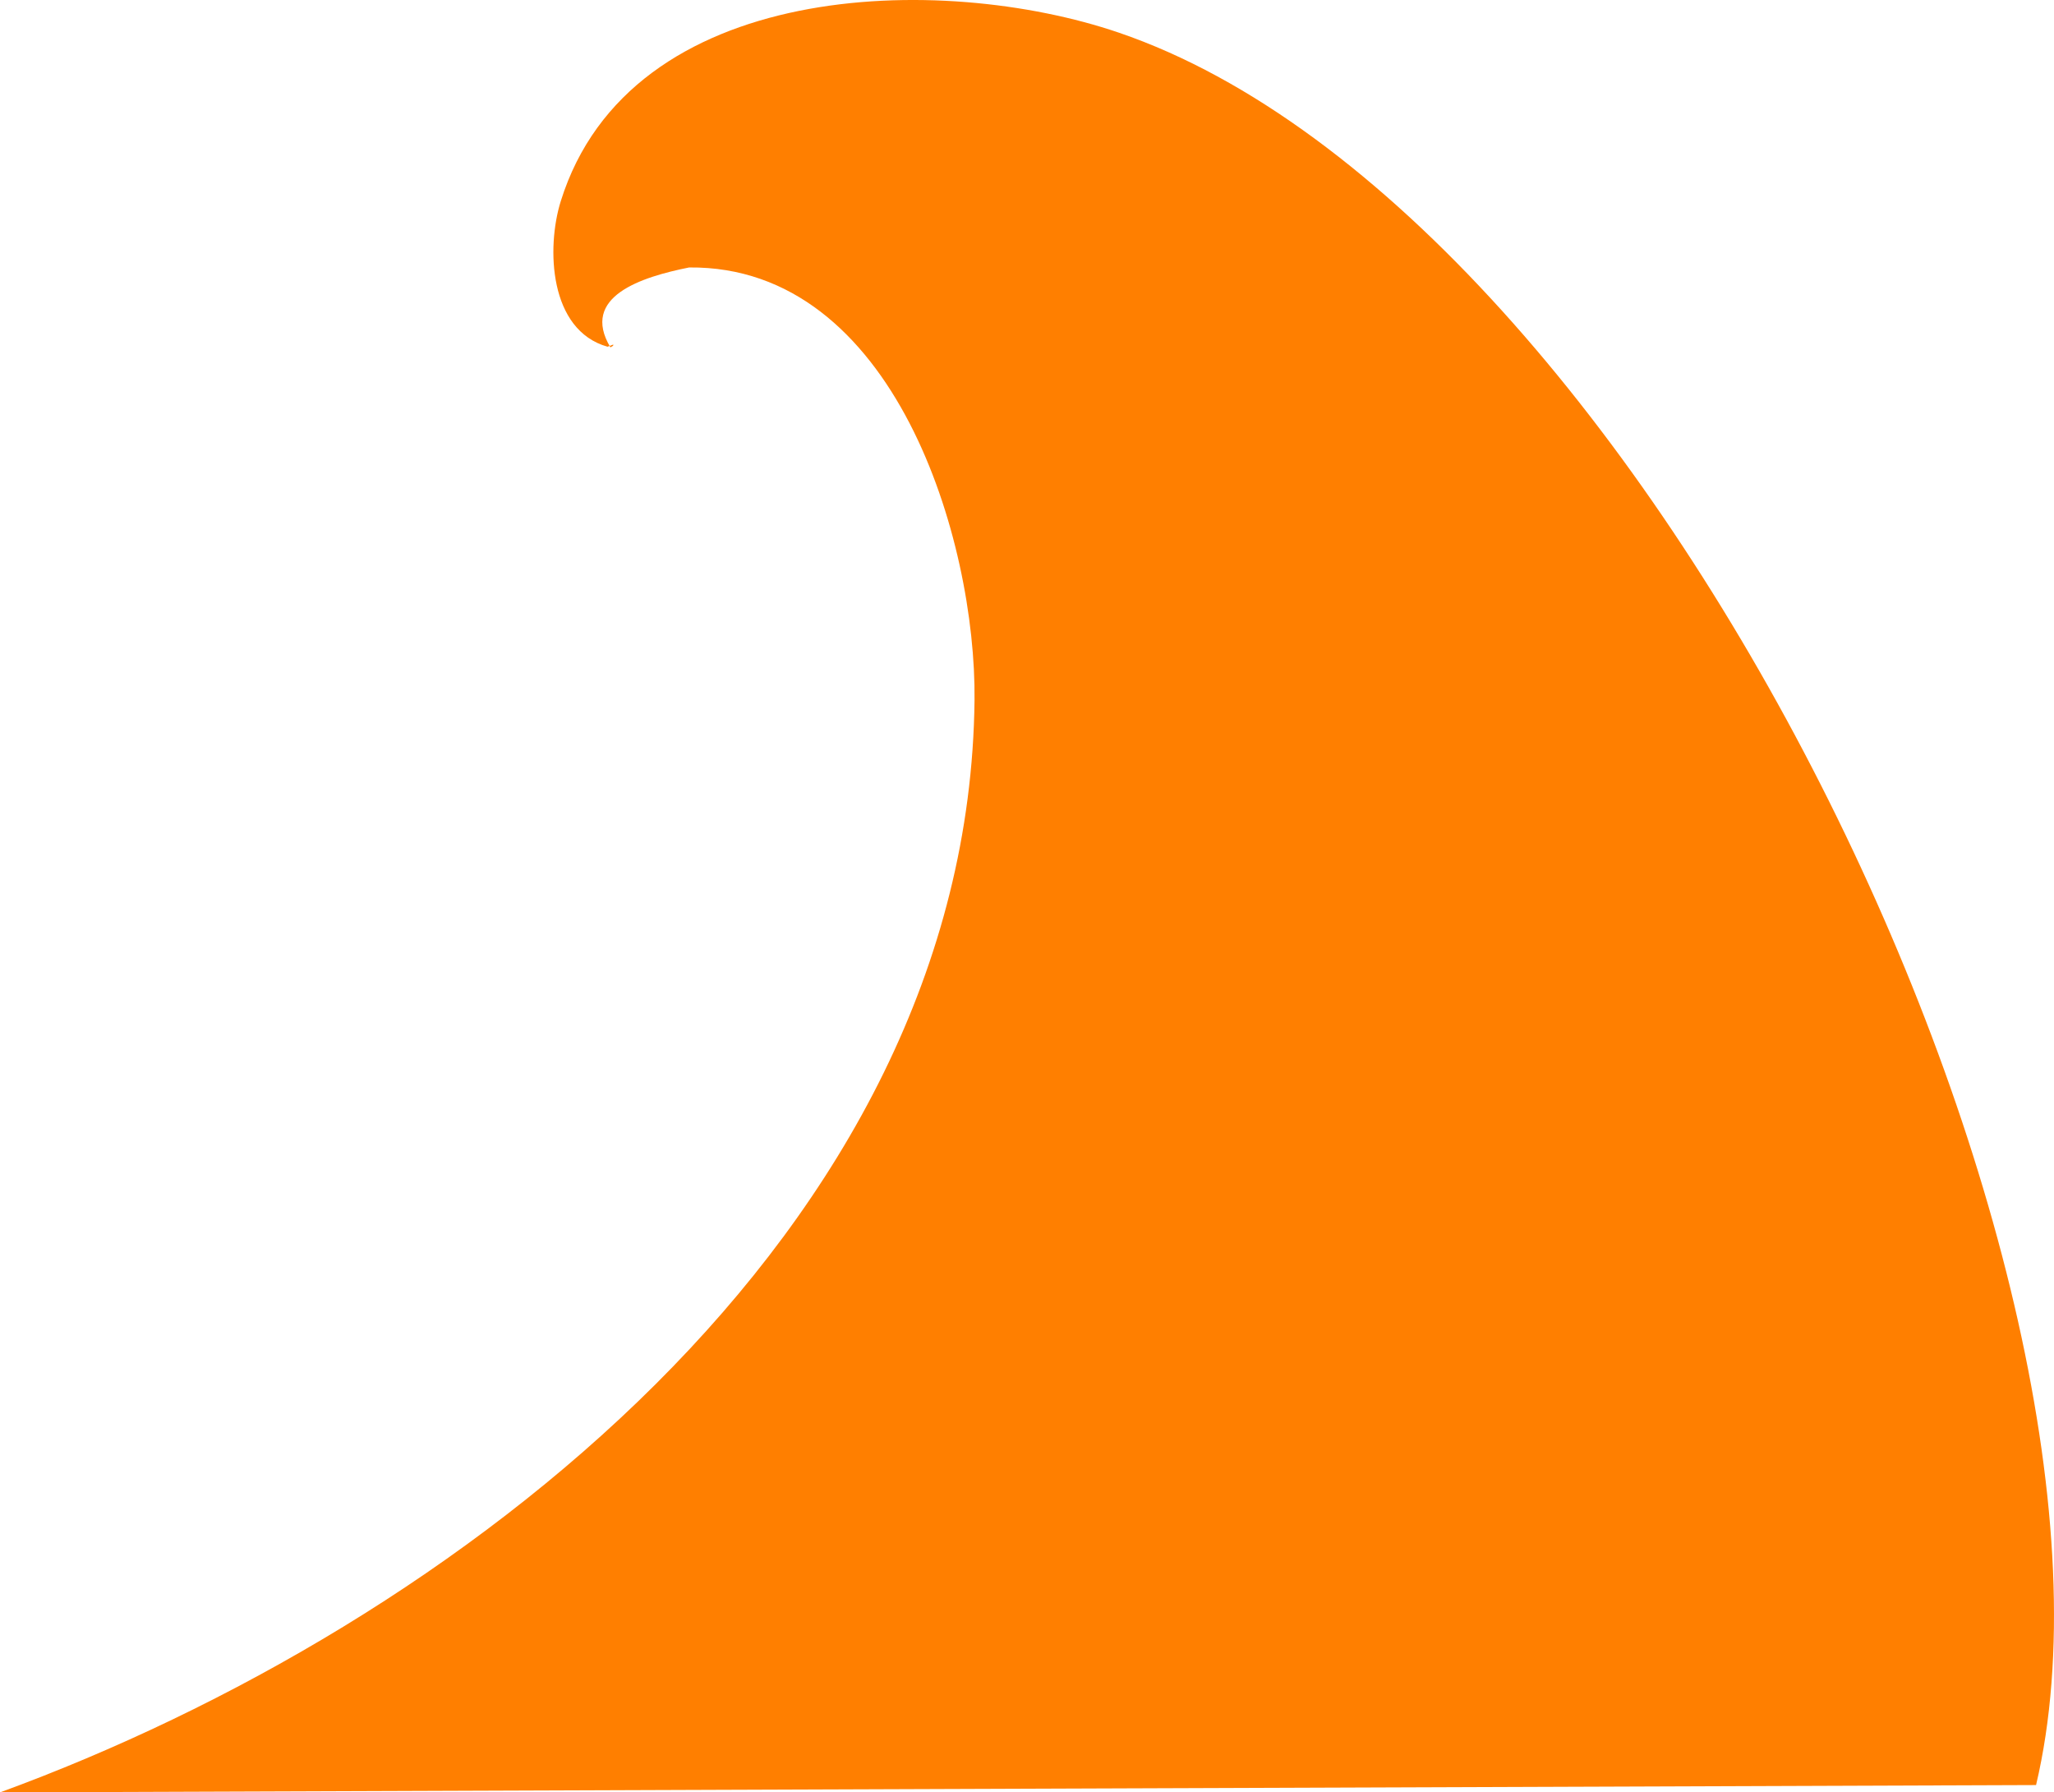
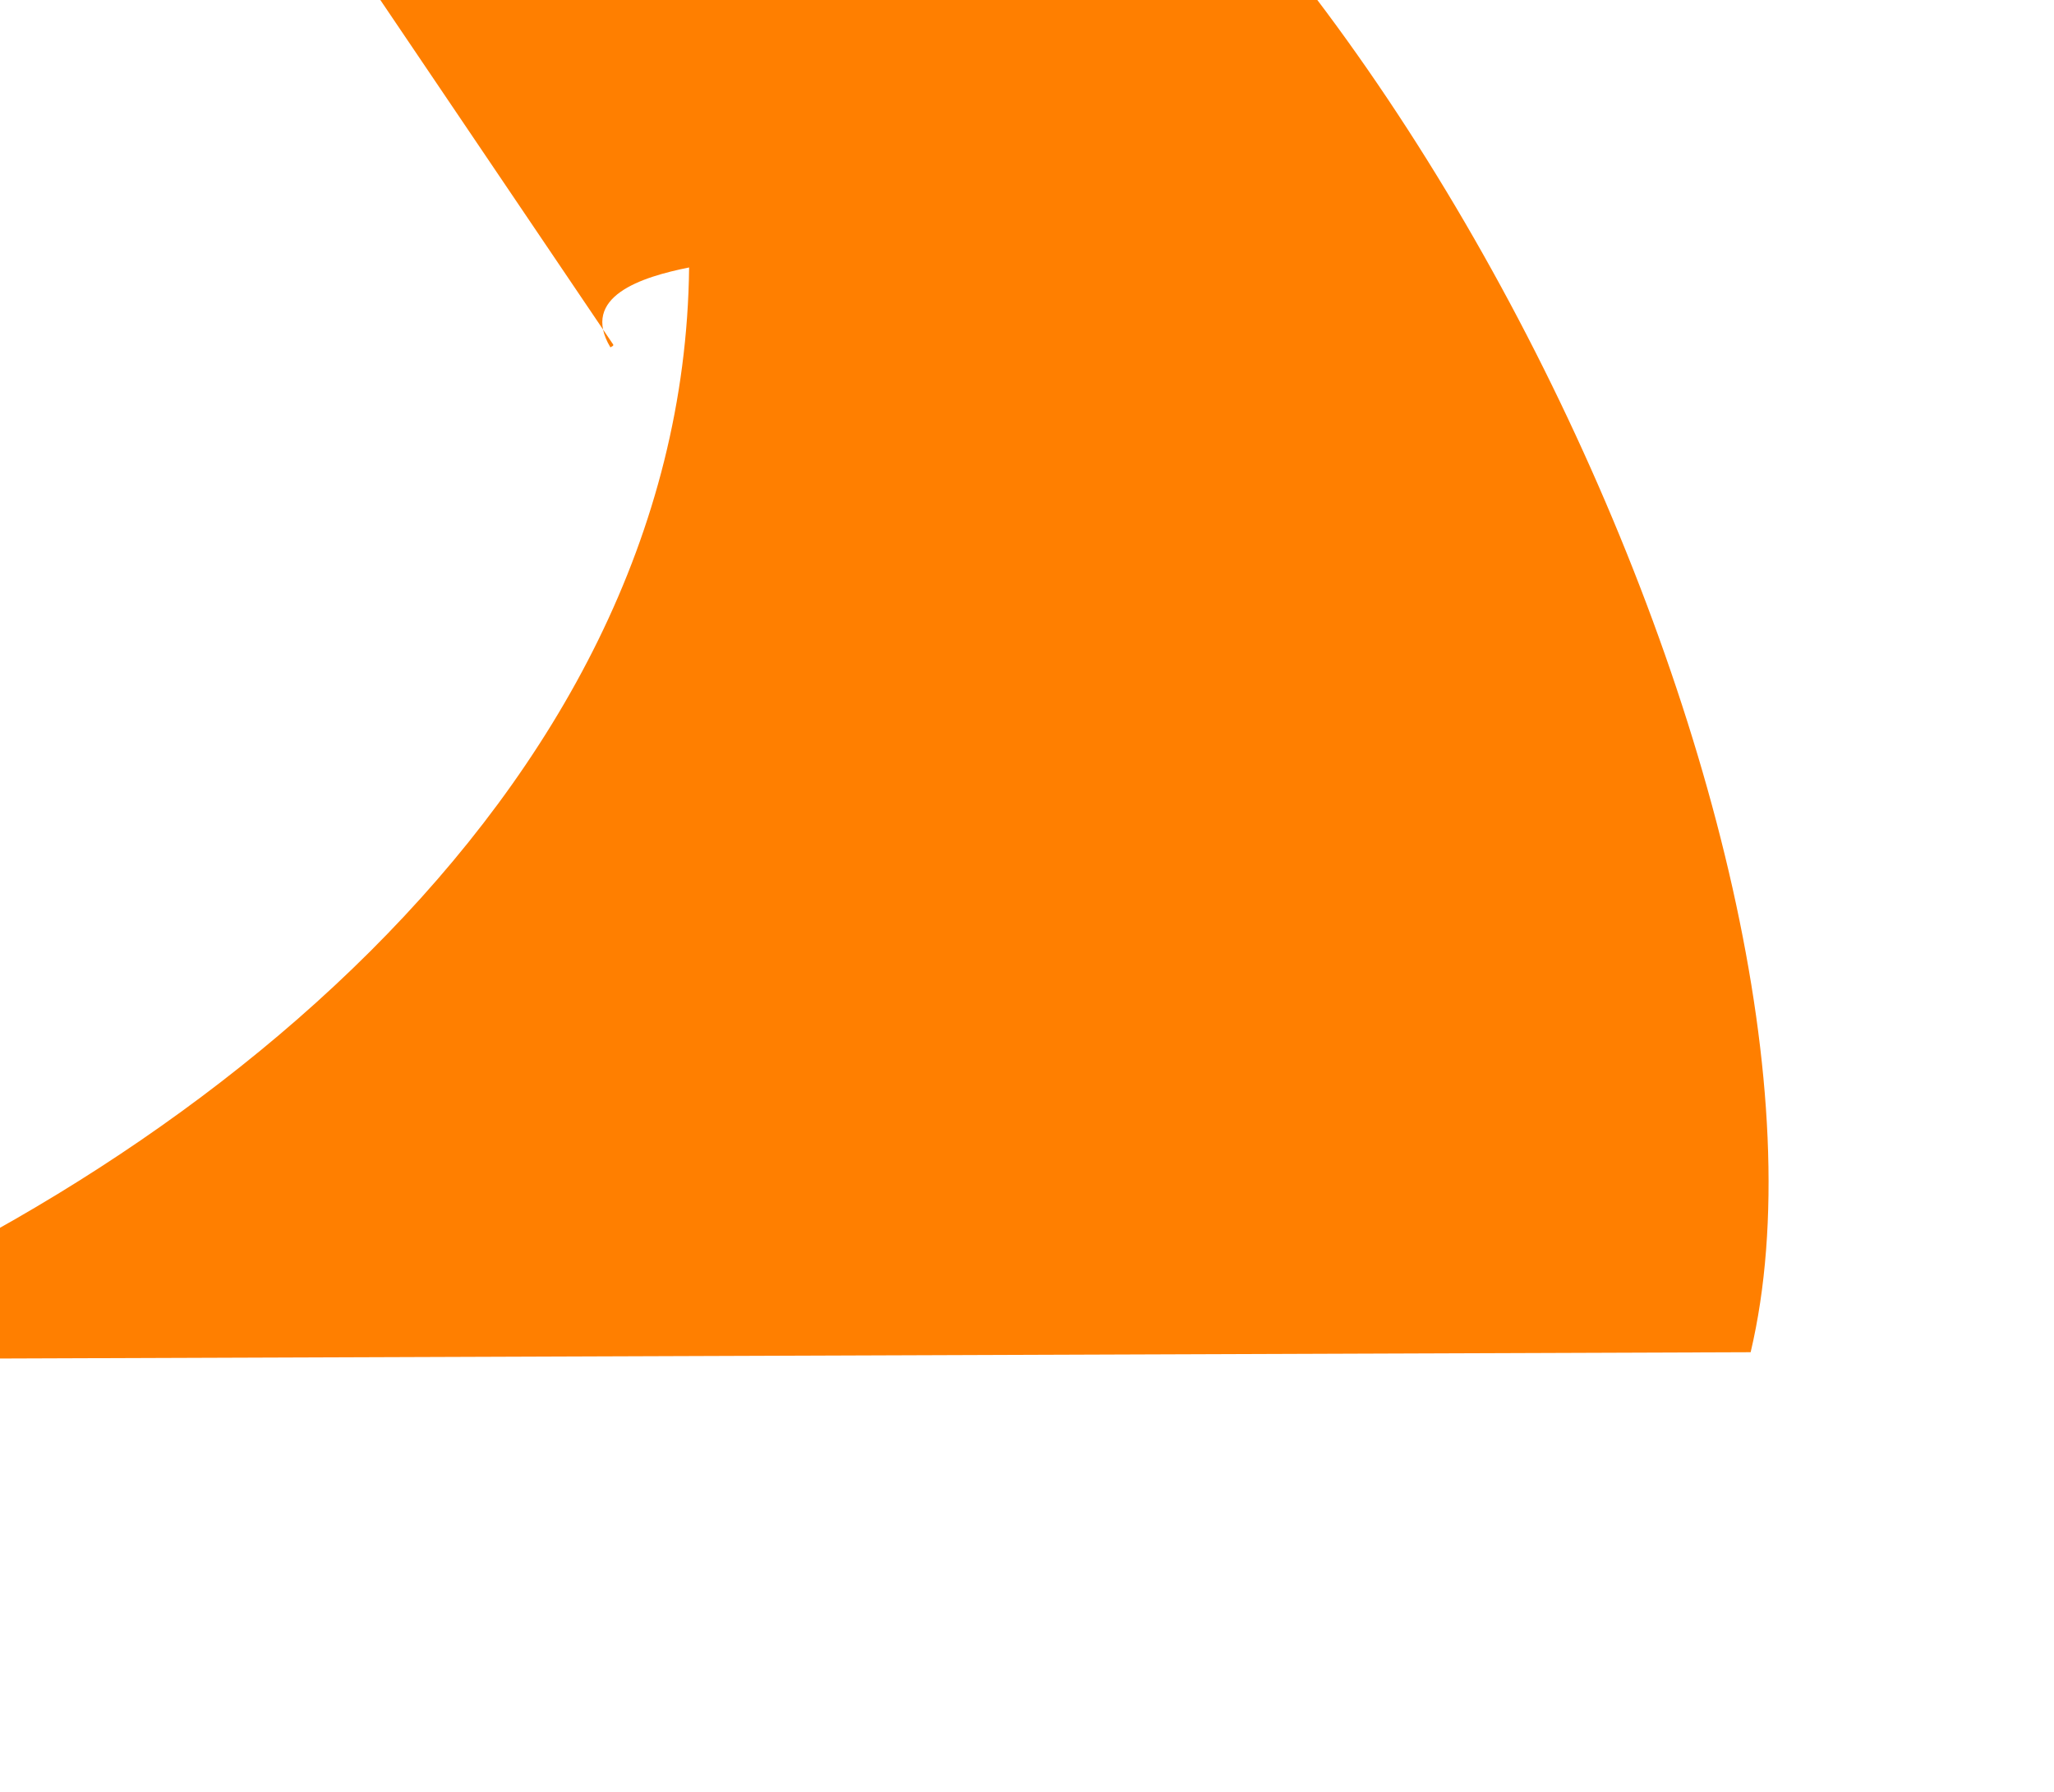
<svg xmlns="http://www.w3.org/2000/svg" width="484.468" height="422.742">
  <title>orange wave</title>
  <g>
    <title>Layer 1</title>
    <g id="layer1">
-       <path fill="#ff7f00" d="m144.639,81.267c0,0 0,0 0,0c0,0 0,0 0,0c0,0 0,0 0,0c0,0 0,0 0,0c0,0 0,0 0,0c0,0 0,0 0,0c0,0 -0,0 -0,0c0.13,0.37 -0.453,0.457 -0.66,0.664c-7.175,-11.993 7.294,-16.594 18.559,-18.849c48.445,-0.49 67.741,64.366 67.32,102.088c-1.404,125.921 -122.591,218.382 -229.858,257.571l480.238,-1.729c28.496,-120.559 -91.812,-370.841 -216.368,-413.319c-41.961,-14.311 -115.272,-12.629 -131.613,39.786c-3.407,10.927 -2.784,30.409 11.046,34.297" id="path3695" />
+       <path fill="#ff7f00" d="m144.639,81.267c0,0 0,0 0,0c0,0 0,0 0,0c0,0 0,0 0,0c0,0 0,0 0,0c0,0 0,0 0,0c0,0 0,0 0,0c0,0 -0,0 -0,0c0.13,0.37 -0.453,0.457 -0.66,0.664c-7.175,-11.993 7.294,-16.594 18.559,-18.849c-1.404,125.921 -122.591,218.382 -229.858,257.571l480.238,-1.729c28.496,-120.559 -91.812,-370.841 -216.368,-413.319c-41.961,-14.311 -115.272,-12.629 -131.613,39.786c-3.407,10.927 -2.784,30.409 11.046,34.297" id="path3695" />
    </g>
  </g>
</svg>